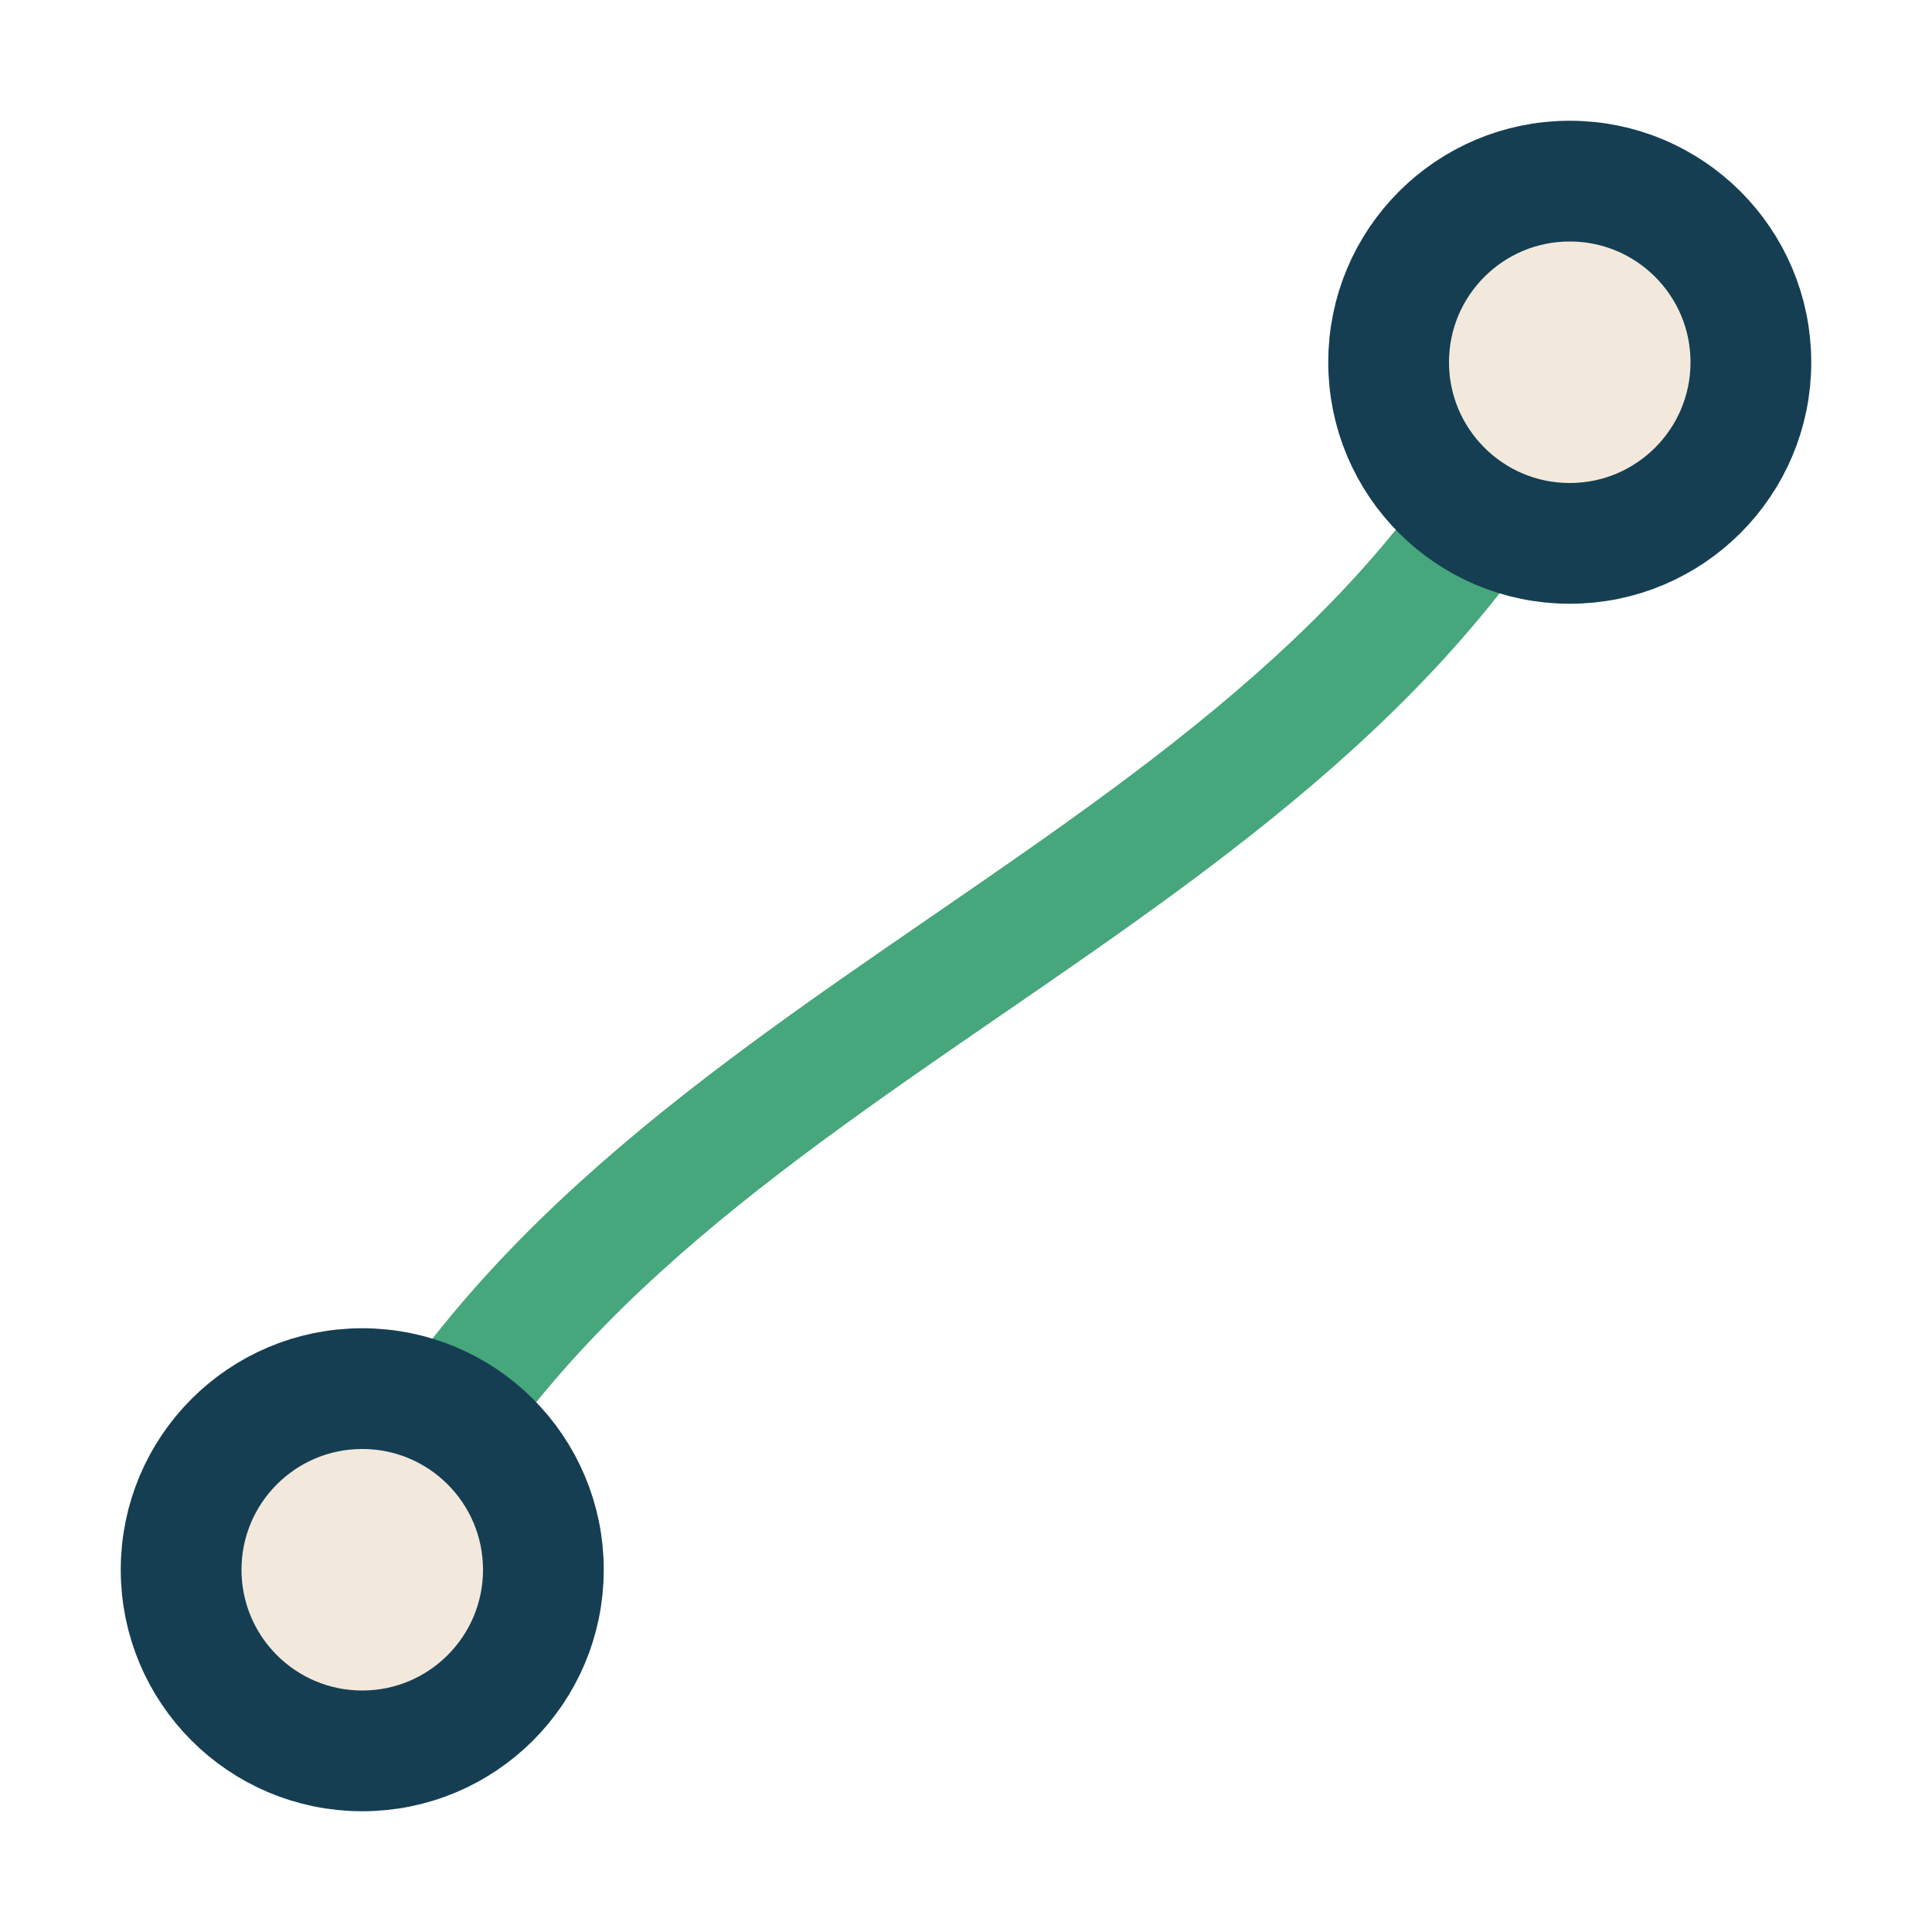
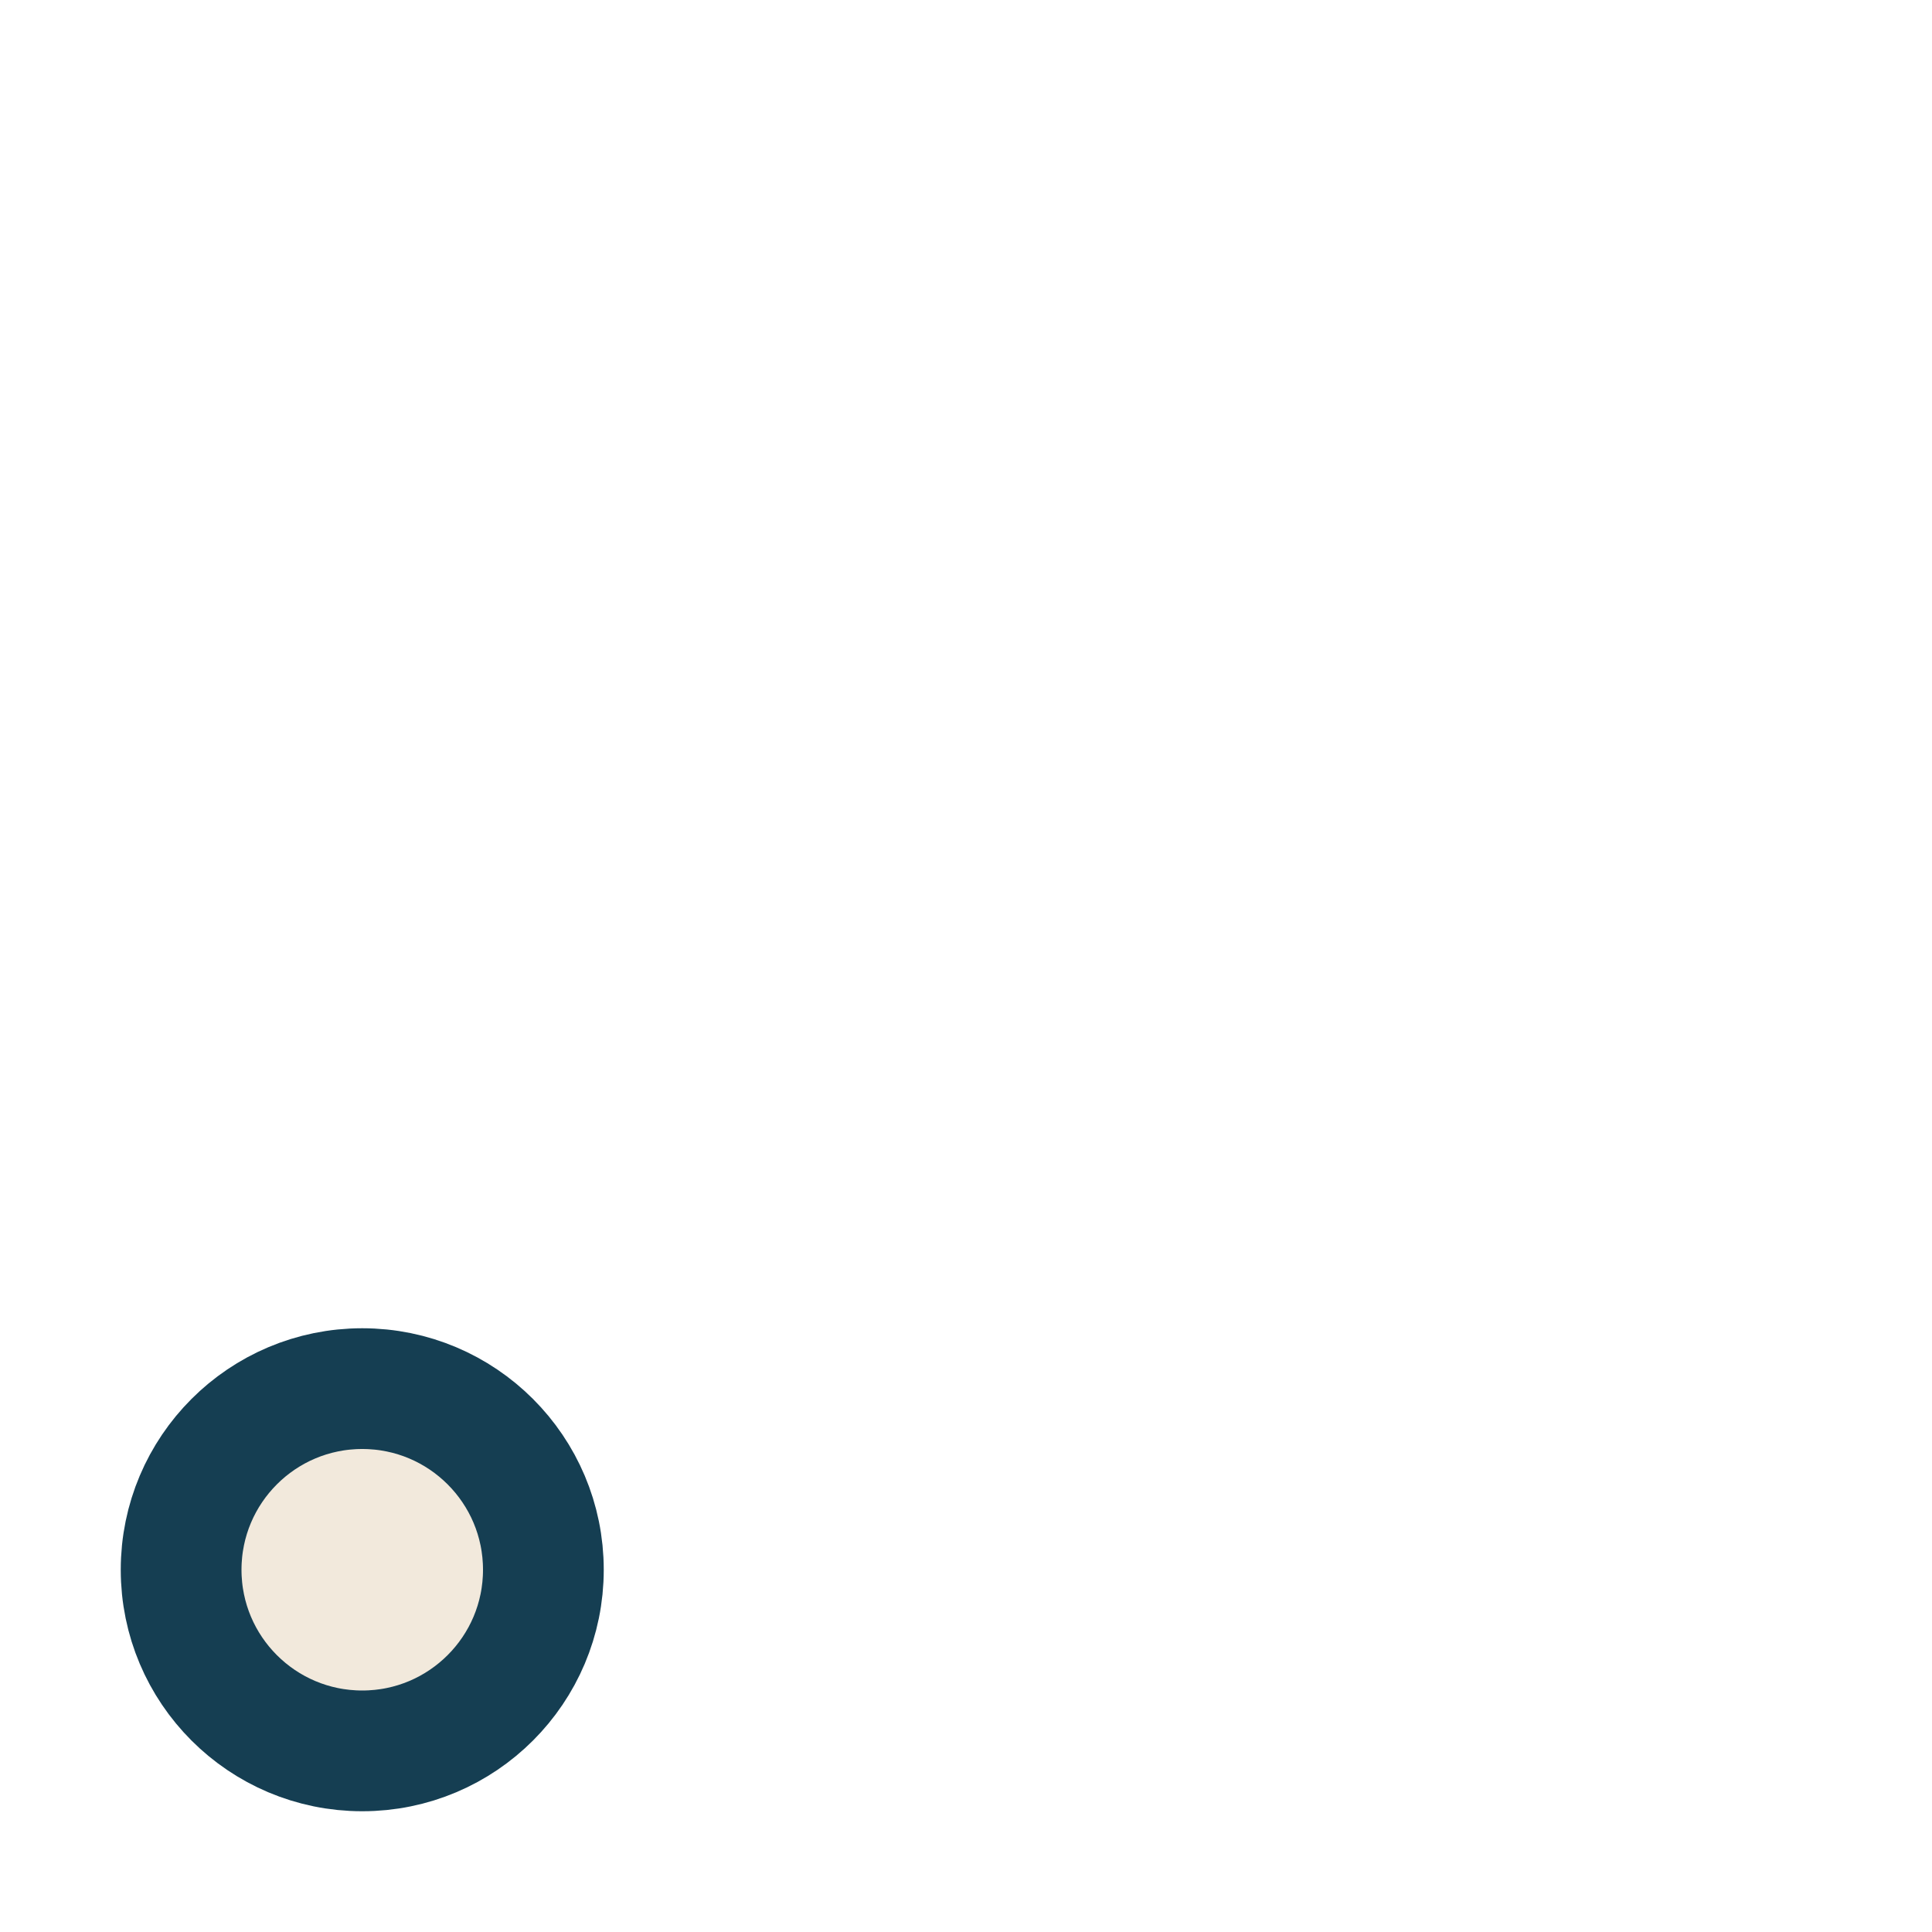
<svg xmlns="http://www.w3.org/2000/svg" width="32" height="32" viewBox="0 0 32 32">
-   <path d="M6 26C10 17 22 15 26 6" stroke="#46A67C" stroke-width="2" fill="none" />
  <circle cx="6" cy="26" r="3" fill="#F2E9DC" stroke="#153E52" stroke-width="2" />
-   <circle cx="26" cy="6" r="3" fill="#F2E9DC" stroke="#153E52" stroke-width="2" />
</svg>